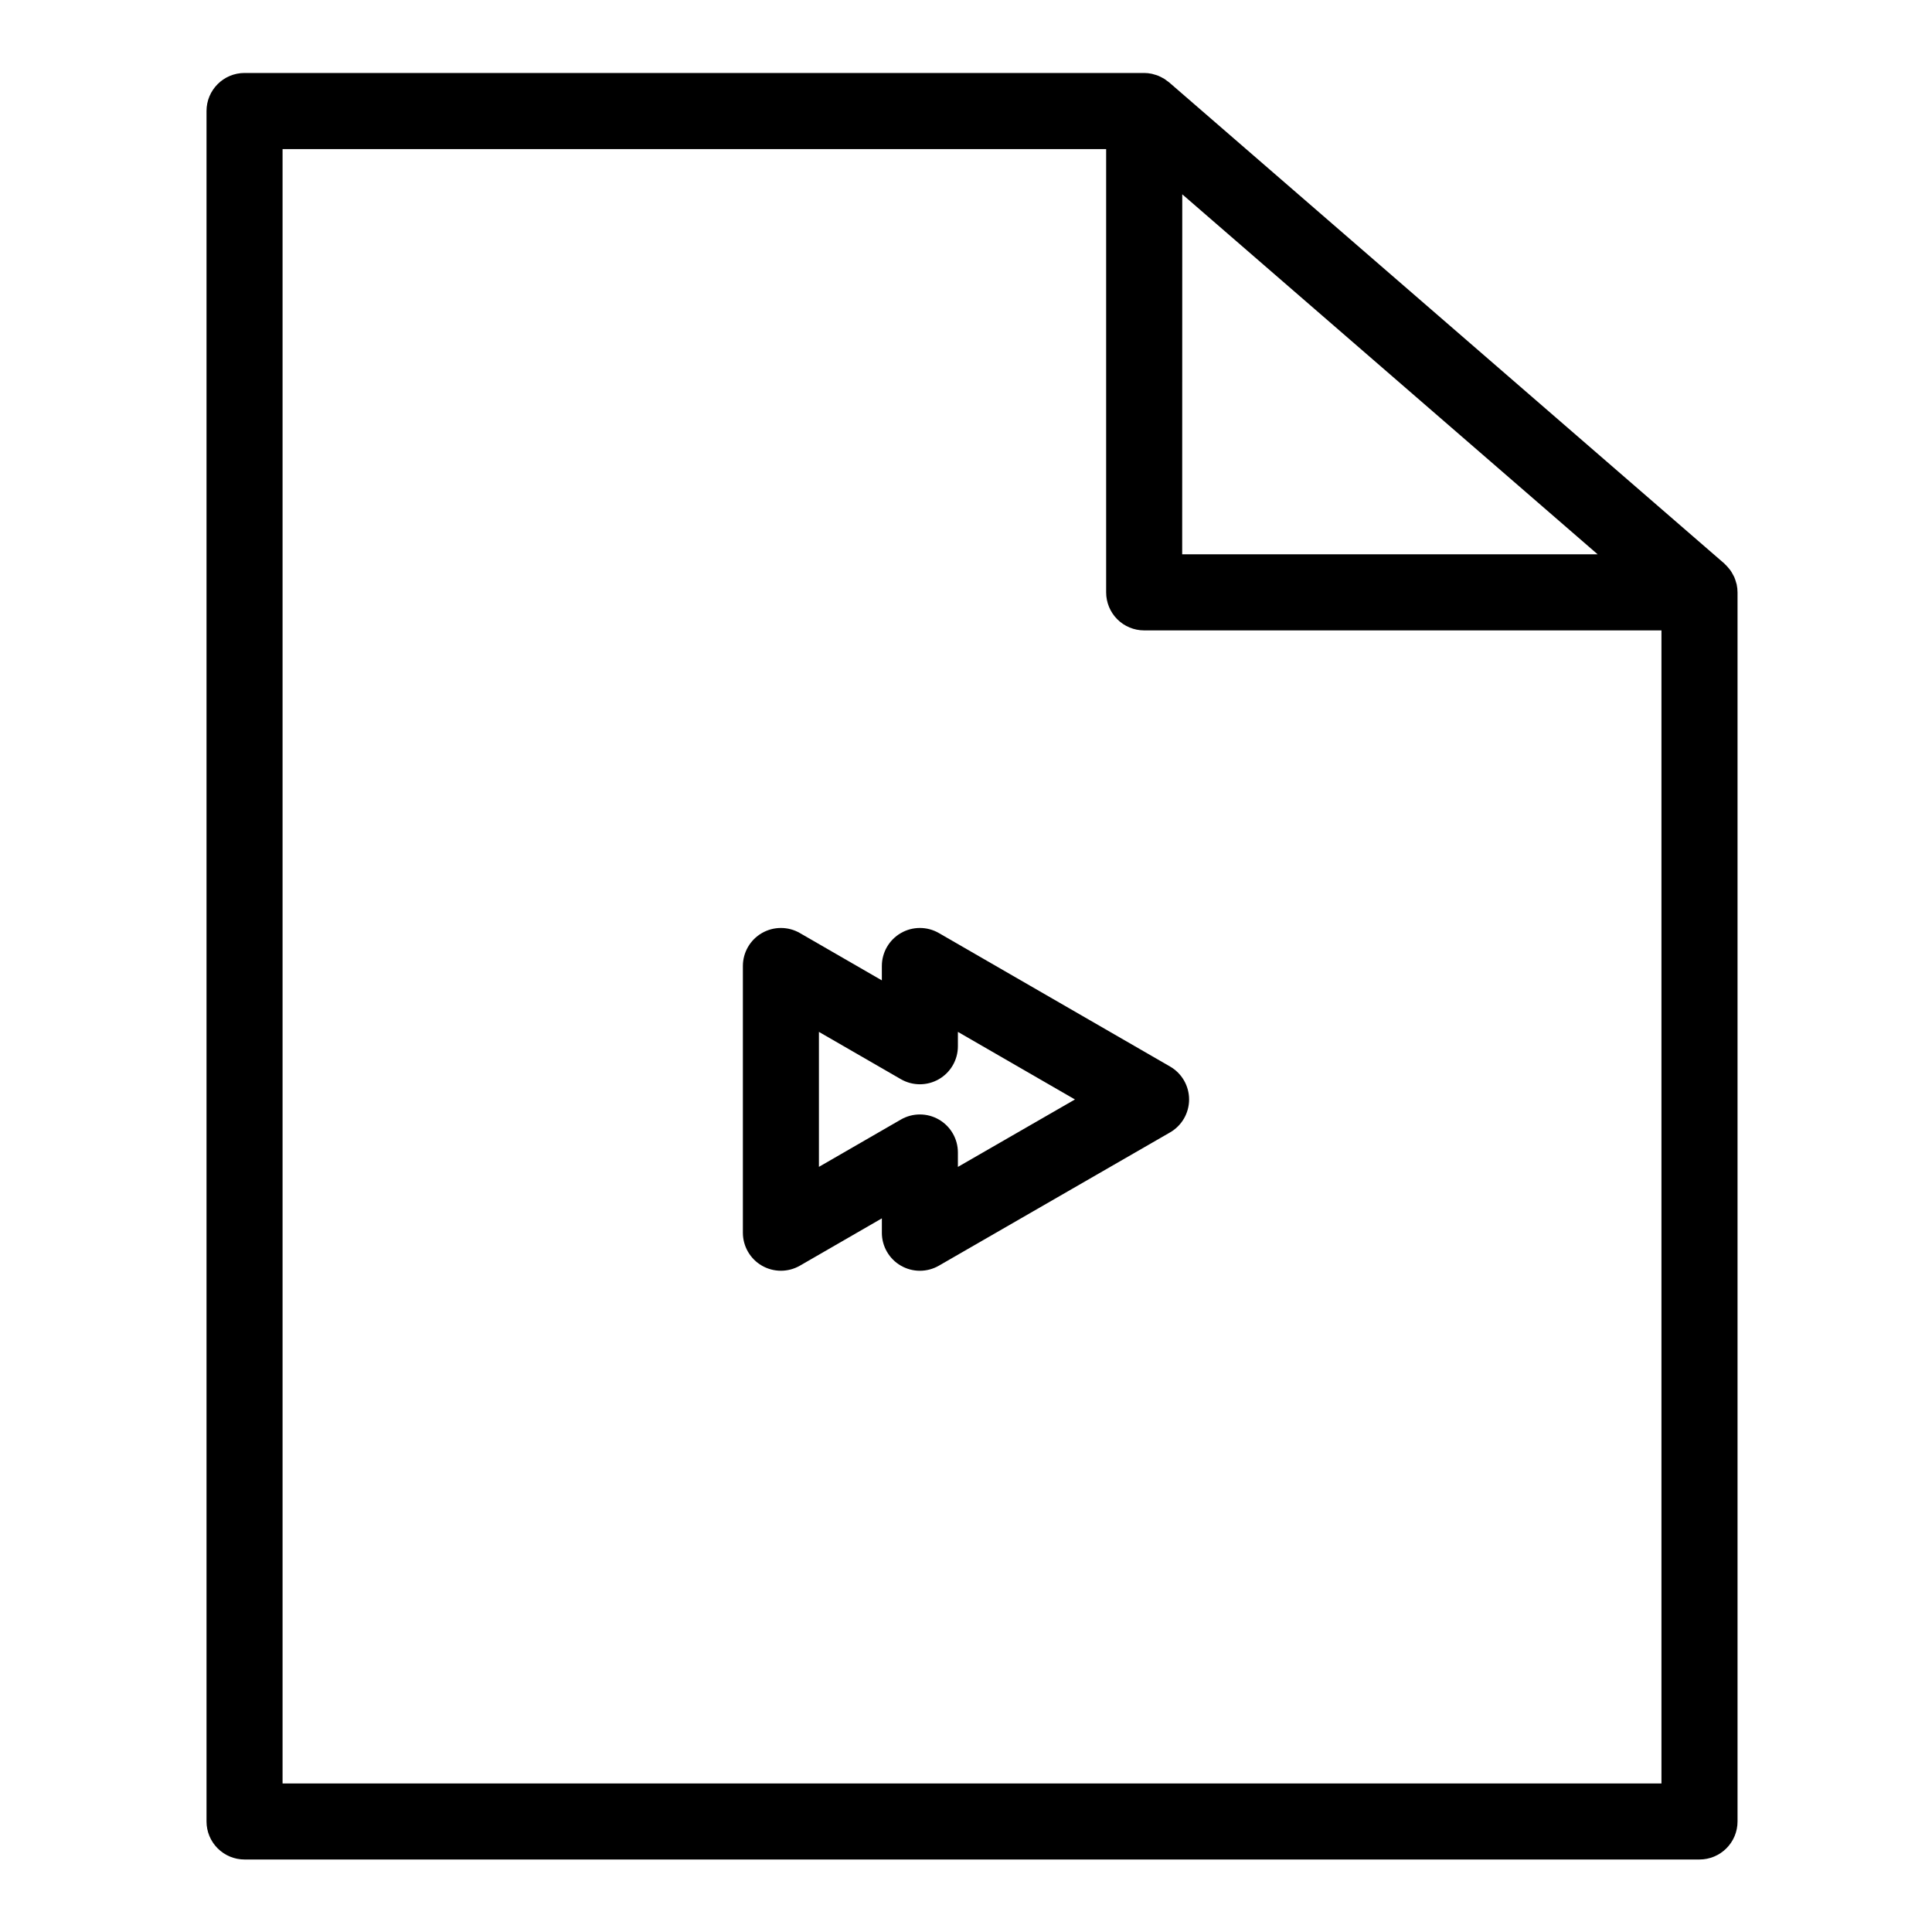
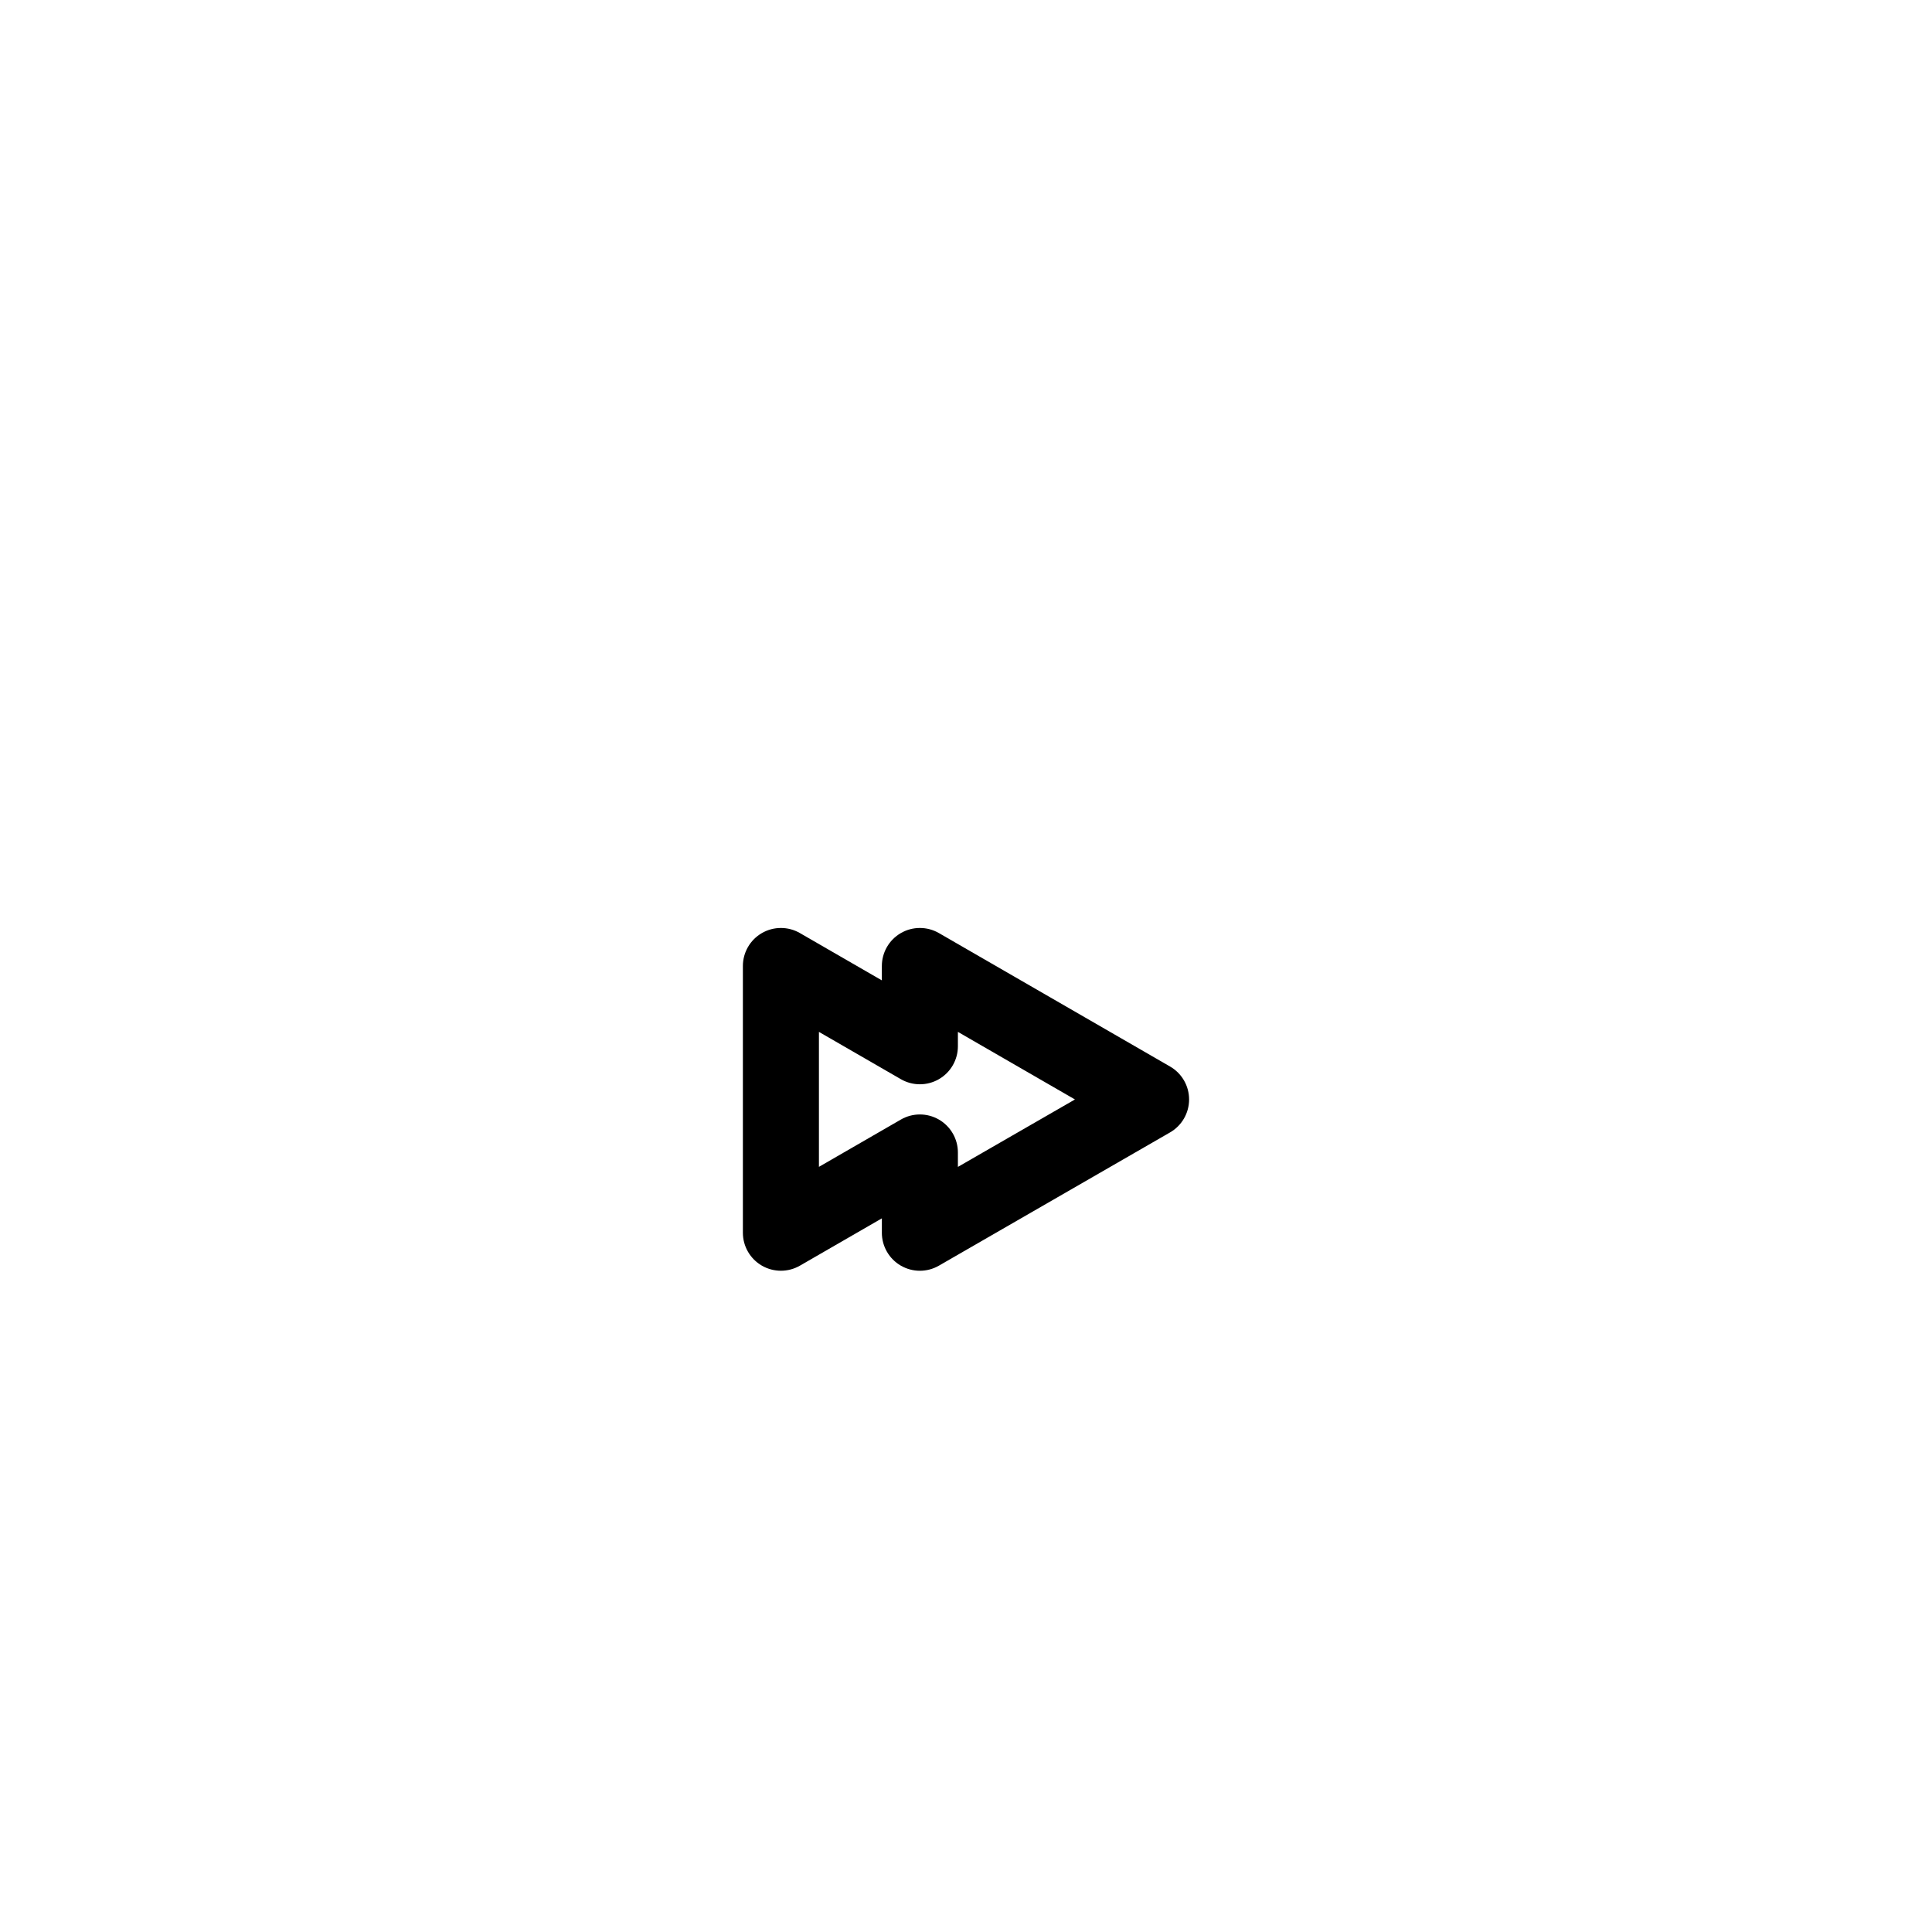
<svg xmlns="http://www.w3.org/2000/svg" fill="#000000" width="800px" height="800px" version="1.1" viewBox="144 144 512 512">
  <g>
-     <path d="m453.28 165.43c-0.223-0.172-0.438-0.336-0.676-0.504-0.301-0.184-0.609-0.352-0.926-0.504-0.246-0.121-0.504-0.25-0.746-0.352-0.359-0.137-0.727-0.25-1.098-0.344-0.23-0.066-0.457-0.145-0.707-0.191-0.629-0.129-1.27-0.191-1.91-0.195h-238.41c-5.566 0-10.078 4.512-10.078 10.078v453.29c0 2.676 1.062 5.238 2.953 7.125 1.887 1.891 4.449 2.953 7.125 2.953h385.58c2.672 0 5.234-1.062 7.125-2.953 1.891-1.887 2.953-4.449 2.953-7.125v-325.73c-0.004-0.707-0.078-1.41-0.227-2.102-0.035-0.168-0.105-0.324-0.152-0.504-0.133-0.504-0.301-1-0.504-1.48-0.098-0.207-0.223-0.398-0.328-0.605-0.203-0.402-0.434-0.789-0.691-1.16-0.156-0.215-0.336-0.414-0.504-0.621v0.004c-0.262-0.324-0.547-0.629-0.852-0.918-0.086-0.074-0.141-0.172-0.227-0.242l-147.16-127.53c-0.168-0.148-0.363-0.258-0.539-0.391zm4.031 30.066 110.08 95.402h-110.1zm-238.43 421.14v-433.12h218.26v117.47c0 2.672 1.059 5.234 2.949 7.125s4.453 2.949 7.125 2.949h137.09v305.58z" />
    <path d="m454.08 426.64-61.262-35.367c-3.117-1.801-6.961-1.801-10.078 0-3.117 1.801-5.039 5.125-5.039 8.727v3.809l-21.715-12.535h0.004c-3.117-1.801-6.961-1.801-10.078 0-3.117 1.801-5.039 5.125-5.039 8.727v70.684c0 3.598 1.922 6.926 5.039 8.727 3.117 1.797 6.961 1.797 10.078 0l21.715-12.535v3.809h-0.004c0 3.602 1.922 6.93 5.039 8.73 3.117 1.801 6.957 1.801 10.078 0l61.262-35.316c3.121-1.801 5.043-5.129 5.043-8.73 0-3.602-1.922-6.93-5.043-8.727zm-56.227 26.602v-3.82c0-3.598-1.918-6.926-5.035-8.727-3.117-1.801-6.961-1.801-10.078 0l-21.715 12.535v-35.77l21.715 12.535c3.117 1.801 6.961 1.801 10.078 0 3.117-1.801 5.035-5.125 5.035-8.727v-3.809l31.02 17.91z" />
  </g>
</svg>